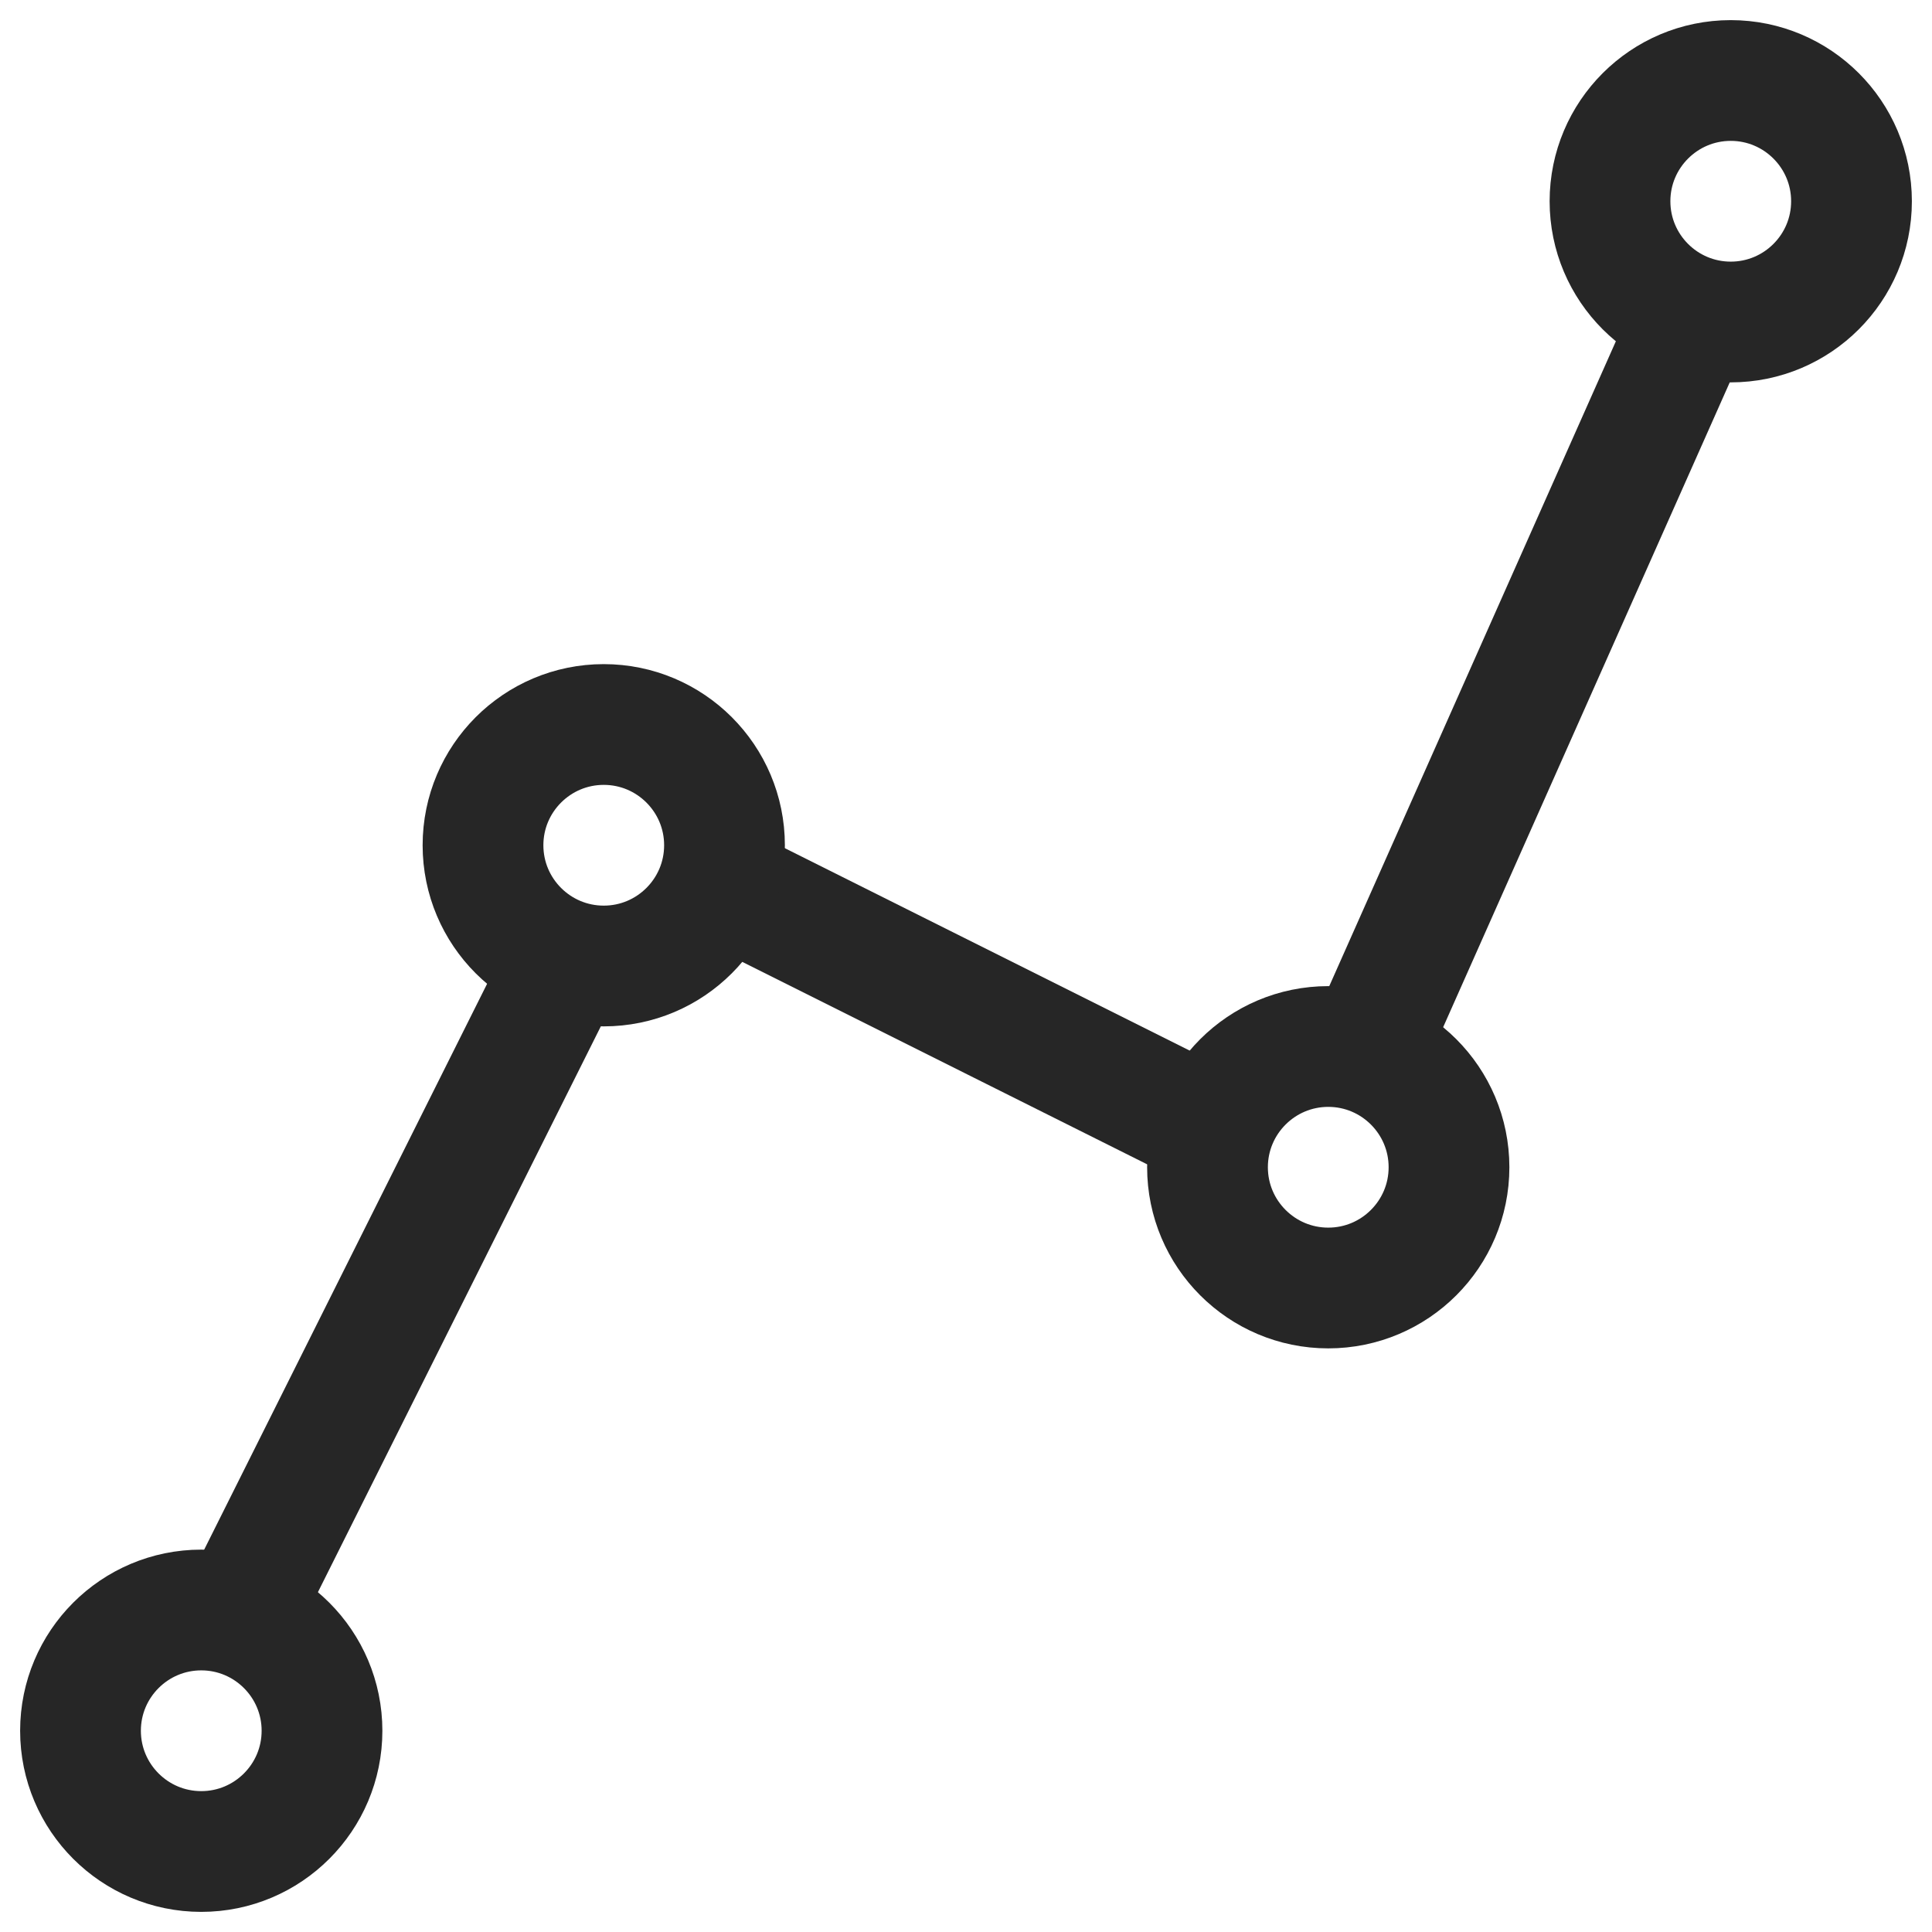
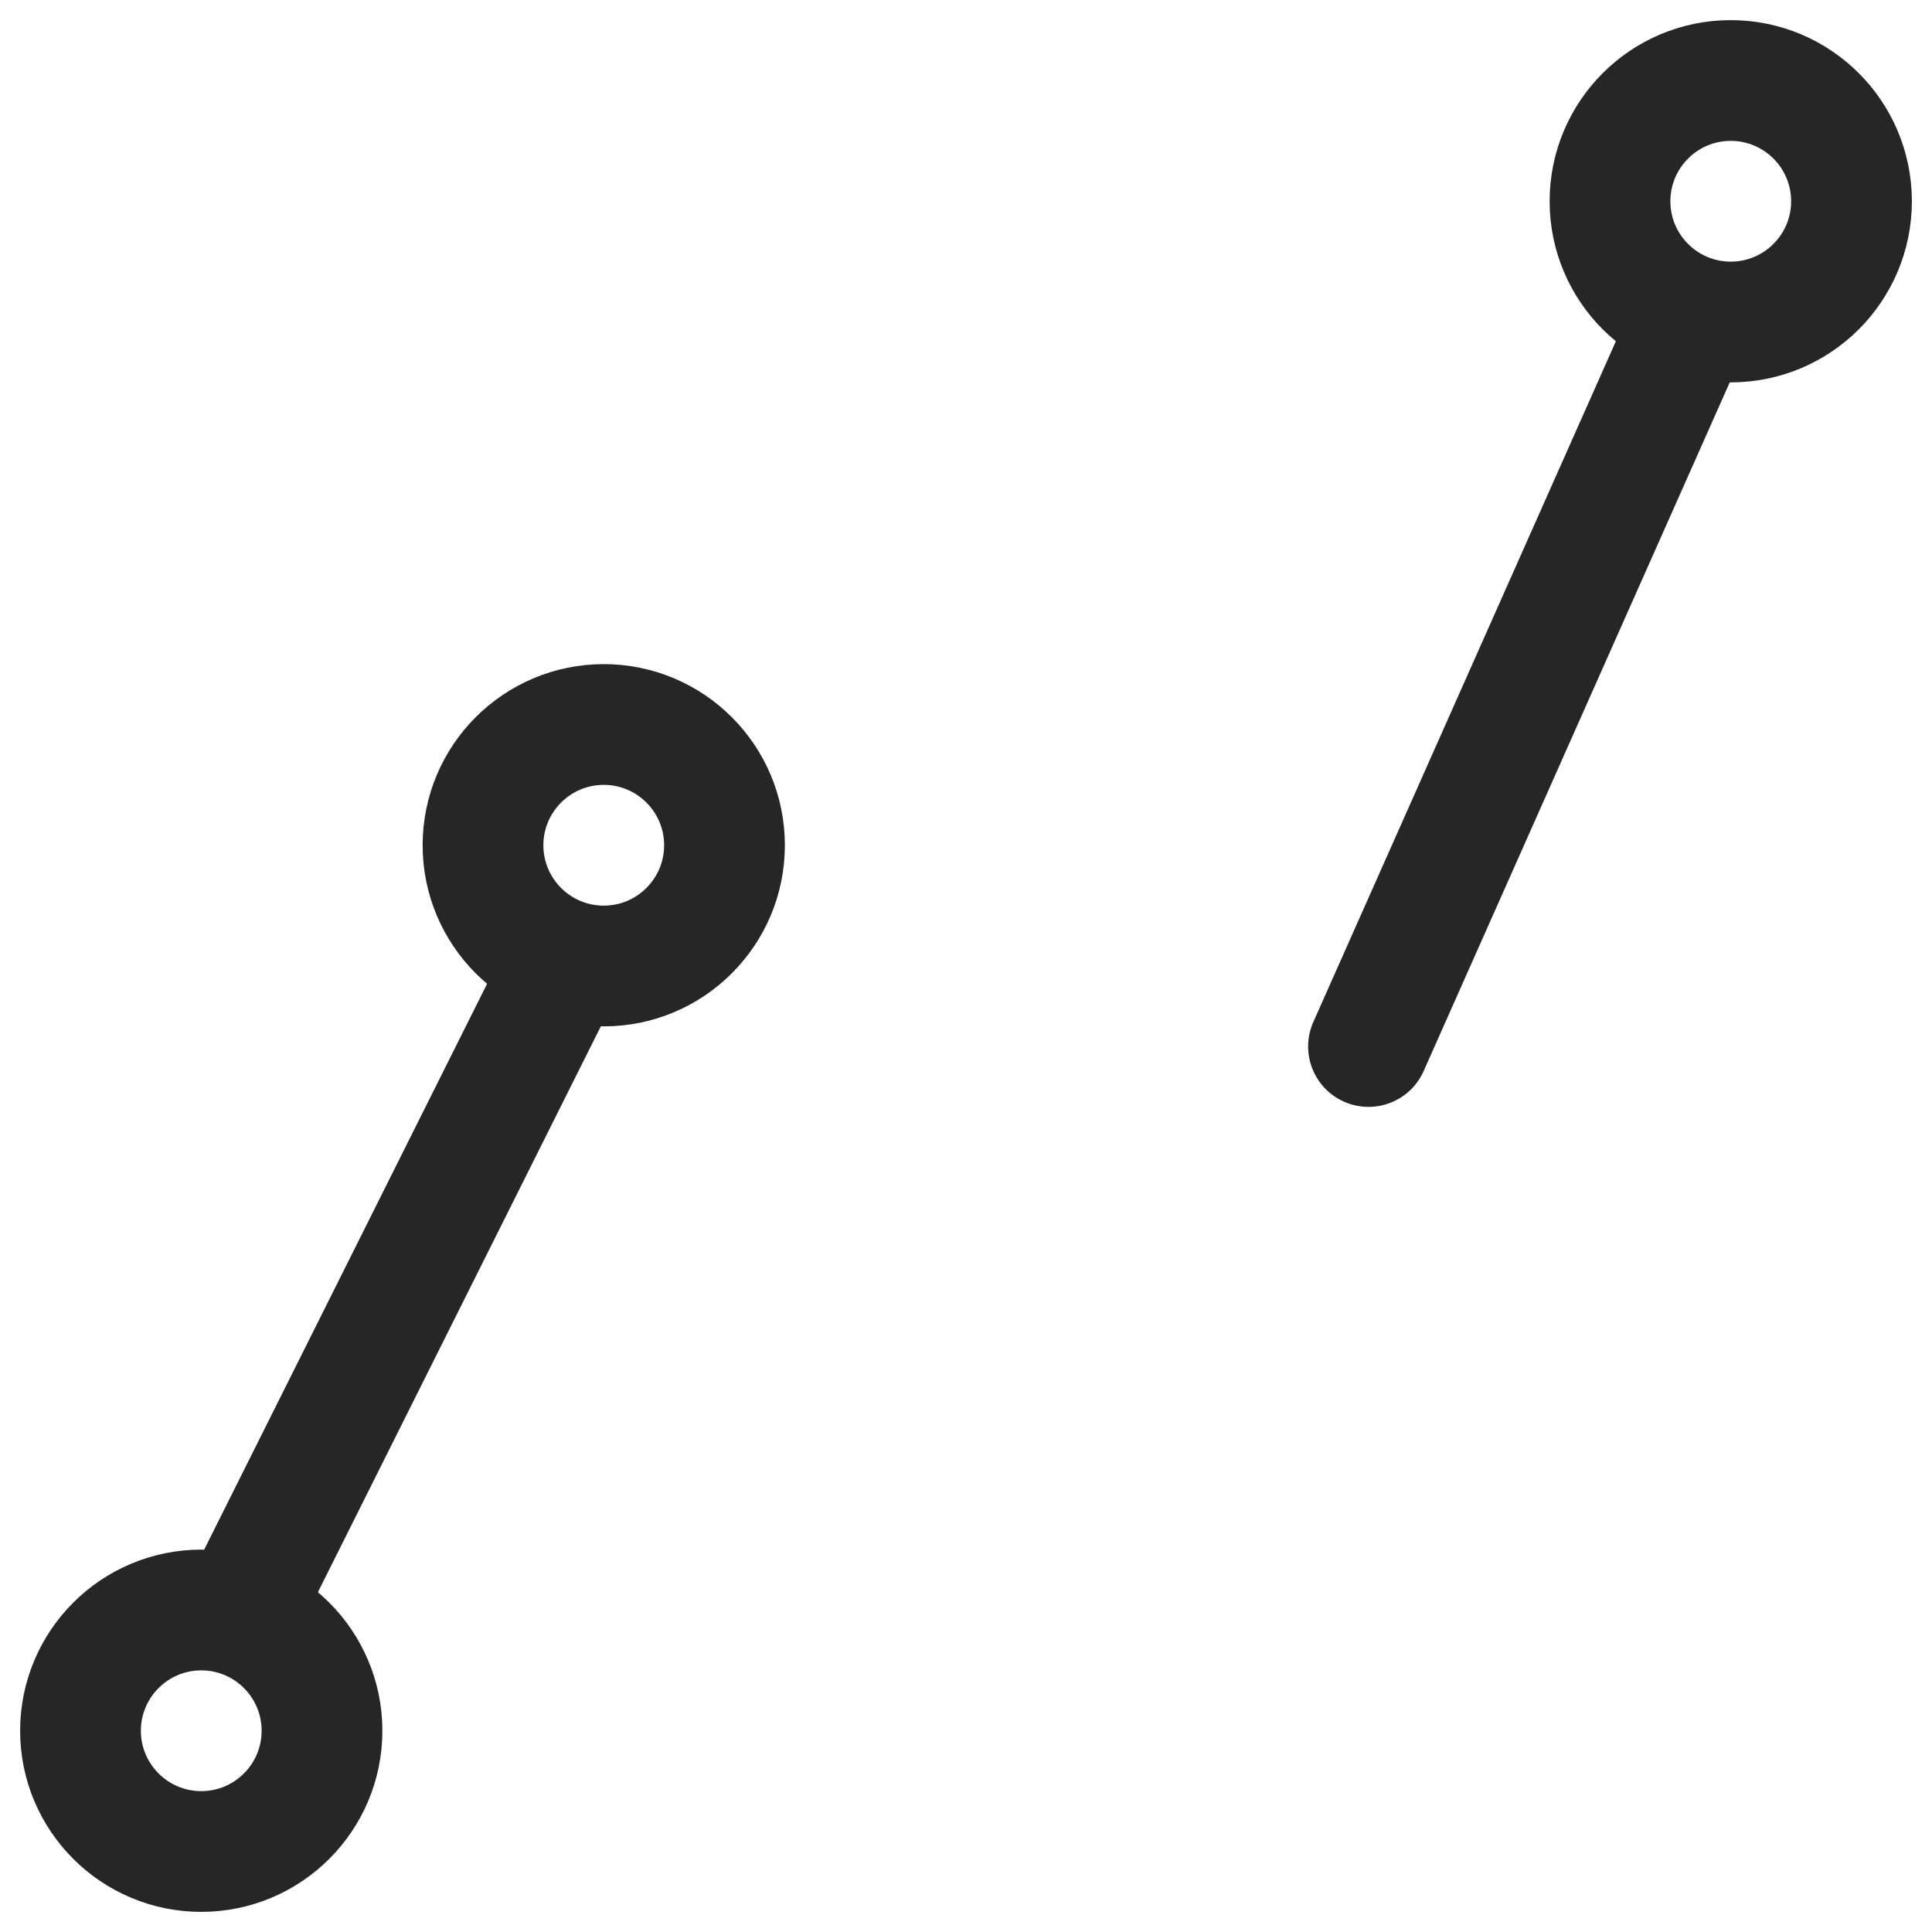
<svg xmlns="http://www.w3.org/2000/svg" width="24" height="24" viewBox="0 0 24 24" fill="none">
  <path d="M7 12L3 20" stroke="#262626" stroke-width="1.5" stroke-linecap="round" stroke-linejoin="round" />
-   <path d="M15 14L9 11" stroke="#262626" stroke-width="1.5" stroke-linecap="round" stroke-linejoin="round" />
  <path d="M21 4L17 13" stroke="#262626" stroke-width="1.5" stroke-linecap="round" stroke-linejoin="round" />
  <path d="M7.5 12C8.328 12 9 11.328 9 10.5C9 9.672 8.328 9 7.5 9C6.672 9 6 9.672 6 10.5C6 11.328 6.672 12 7.5 12Z" stroke="#262626" stroke-width="1.5" stroke-linecap="round" stroke-linejoin="round" />
  <path d="M21.5 4C22.328 4 23 3.328 23 2.5C23 1.672 22.328 1 21.5 1C20.672 1 20 1.672 20 2.5C20 3.328 20.672 4 21.5 4Z" stroke="#262626" stroke-width="1.5" stroke-linecap="round" stroke-linejoin="round" />
-   <path d="M16.5 16C17.328 16 18 15.328 18 14.5C18 13.672 17.328 13 16.5 13C15.672 13 15 13.672 15 14.5C15 15.328 15.672 16 16.5 16Z" stroke="#262626" stroke-width="1.5" stroke-linecap="round" stroke-linejoin="round" />
  <path d="M2.5 23C3.328 23 4 22.328 4 21.5C4 20.672 3.328 20 2.5 20C1.672 20 1 20.672 1 21.5C1 22.328 1.672 23 2.5 23Z" stroke="#262626" stroke-width="1.5" stroke-linecap="round" stroke-linejoin="round" />
</svg>